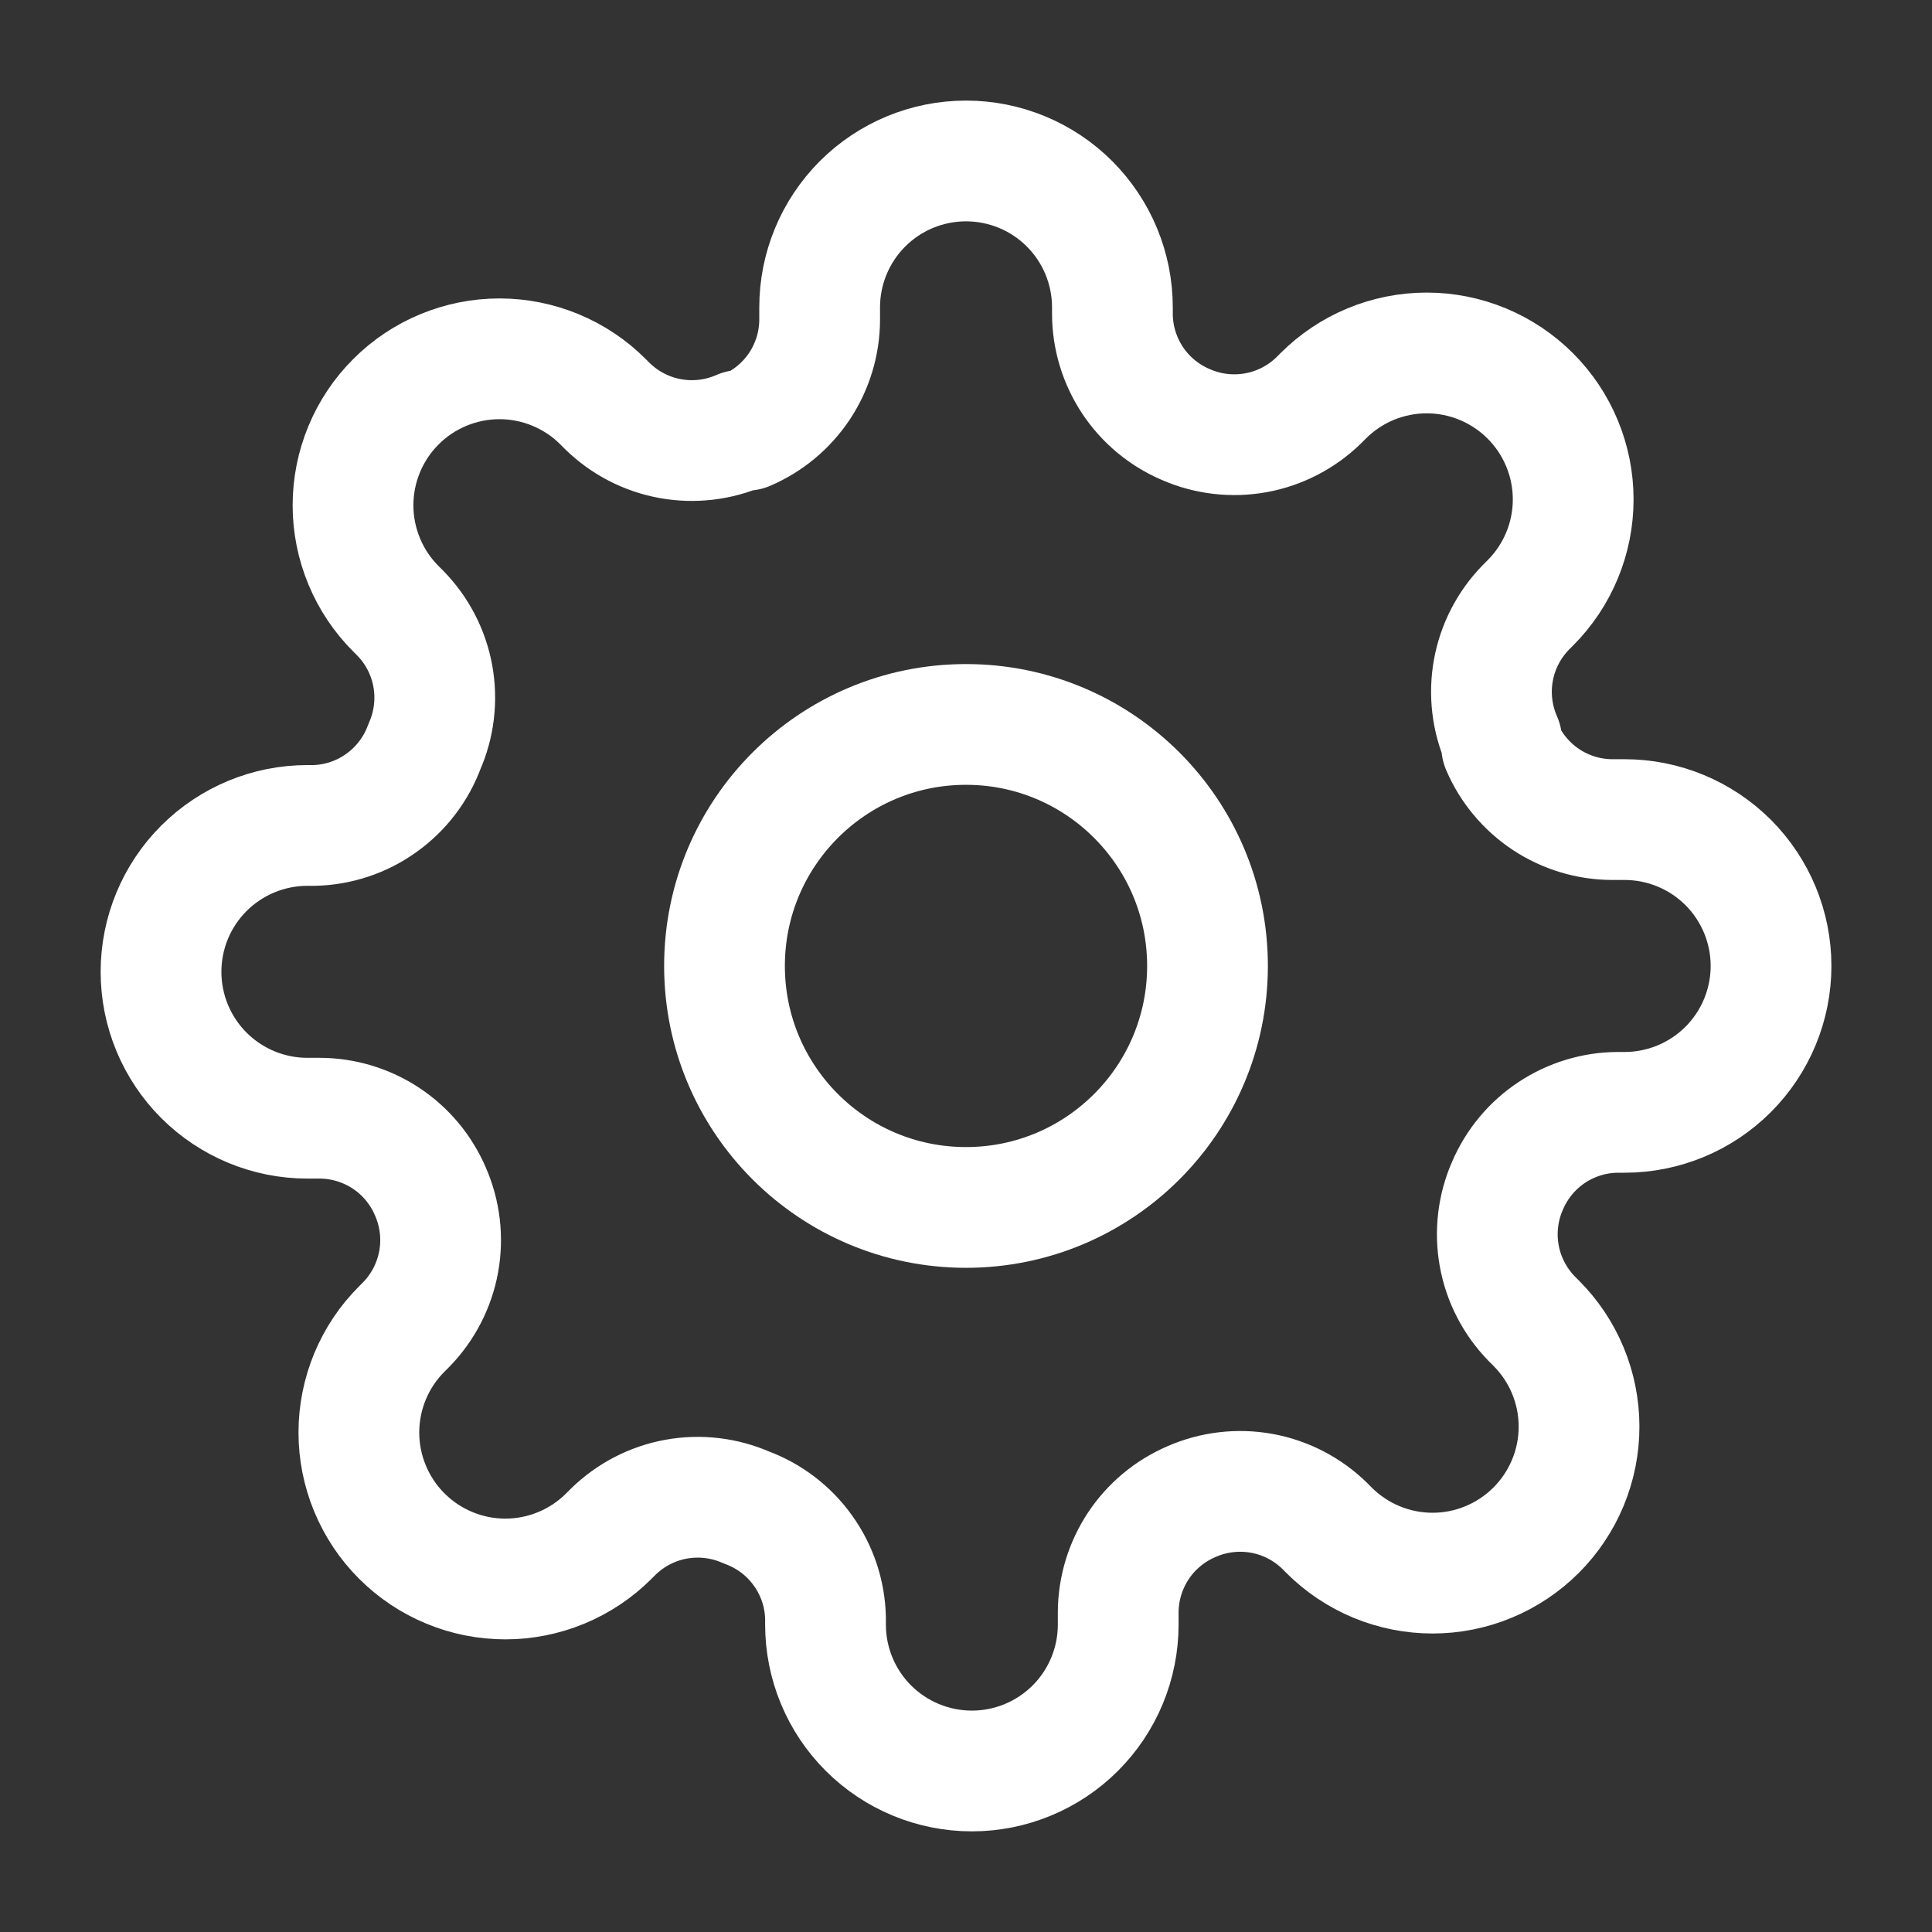
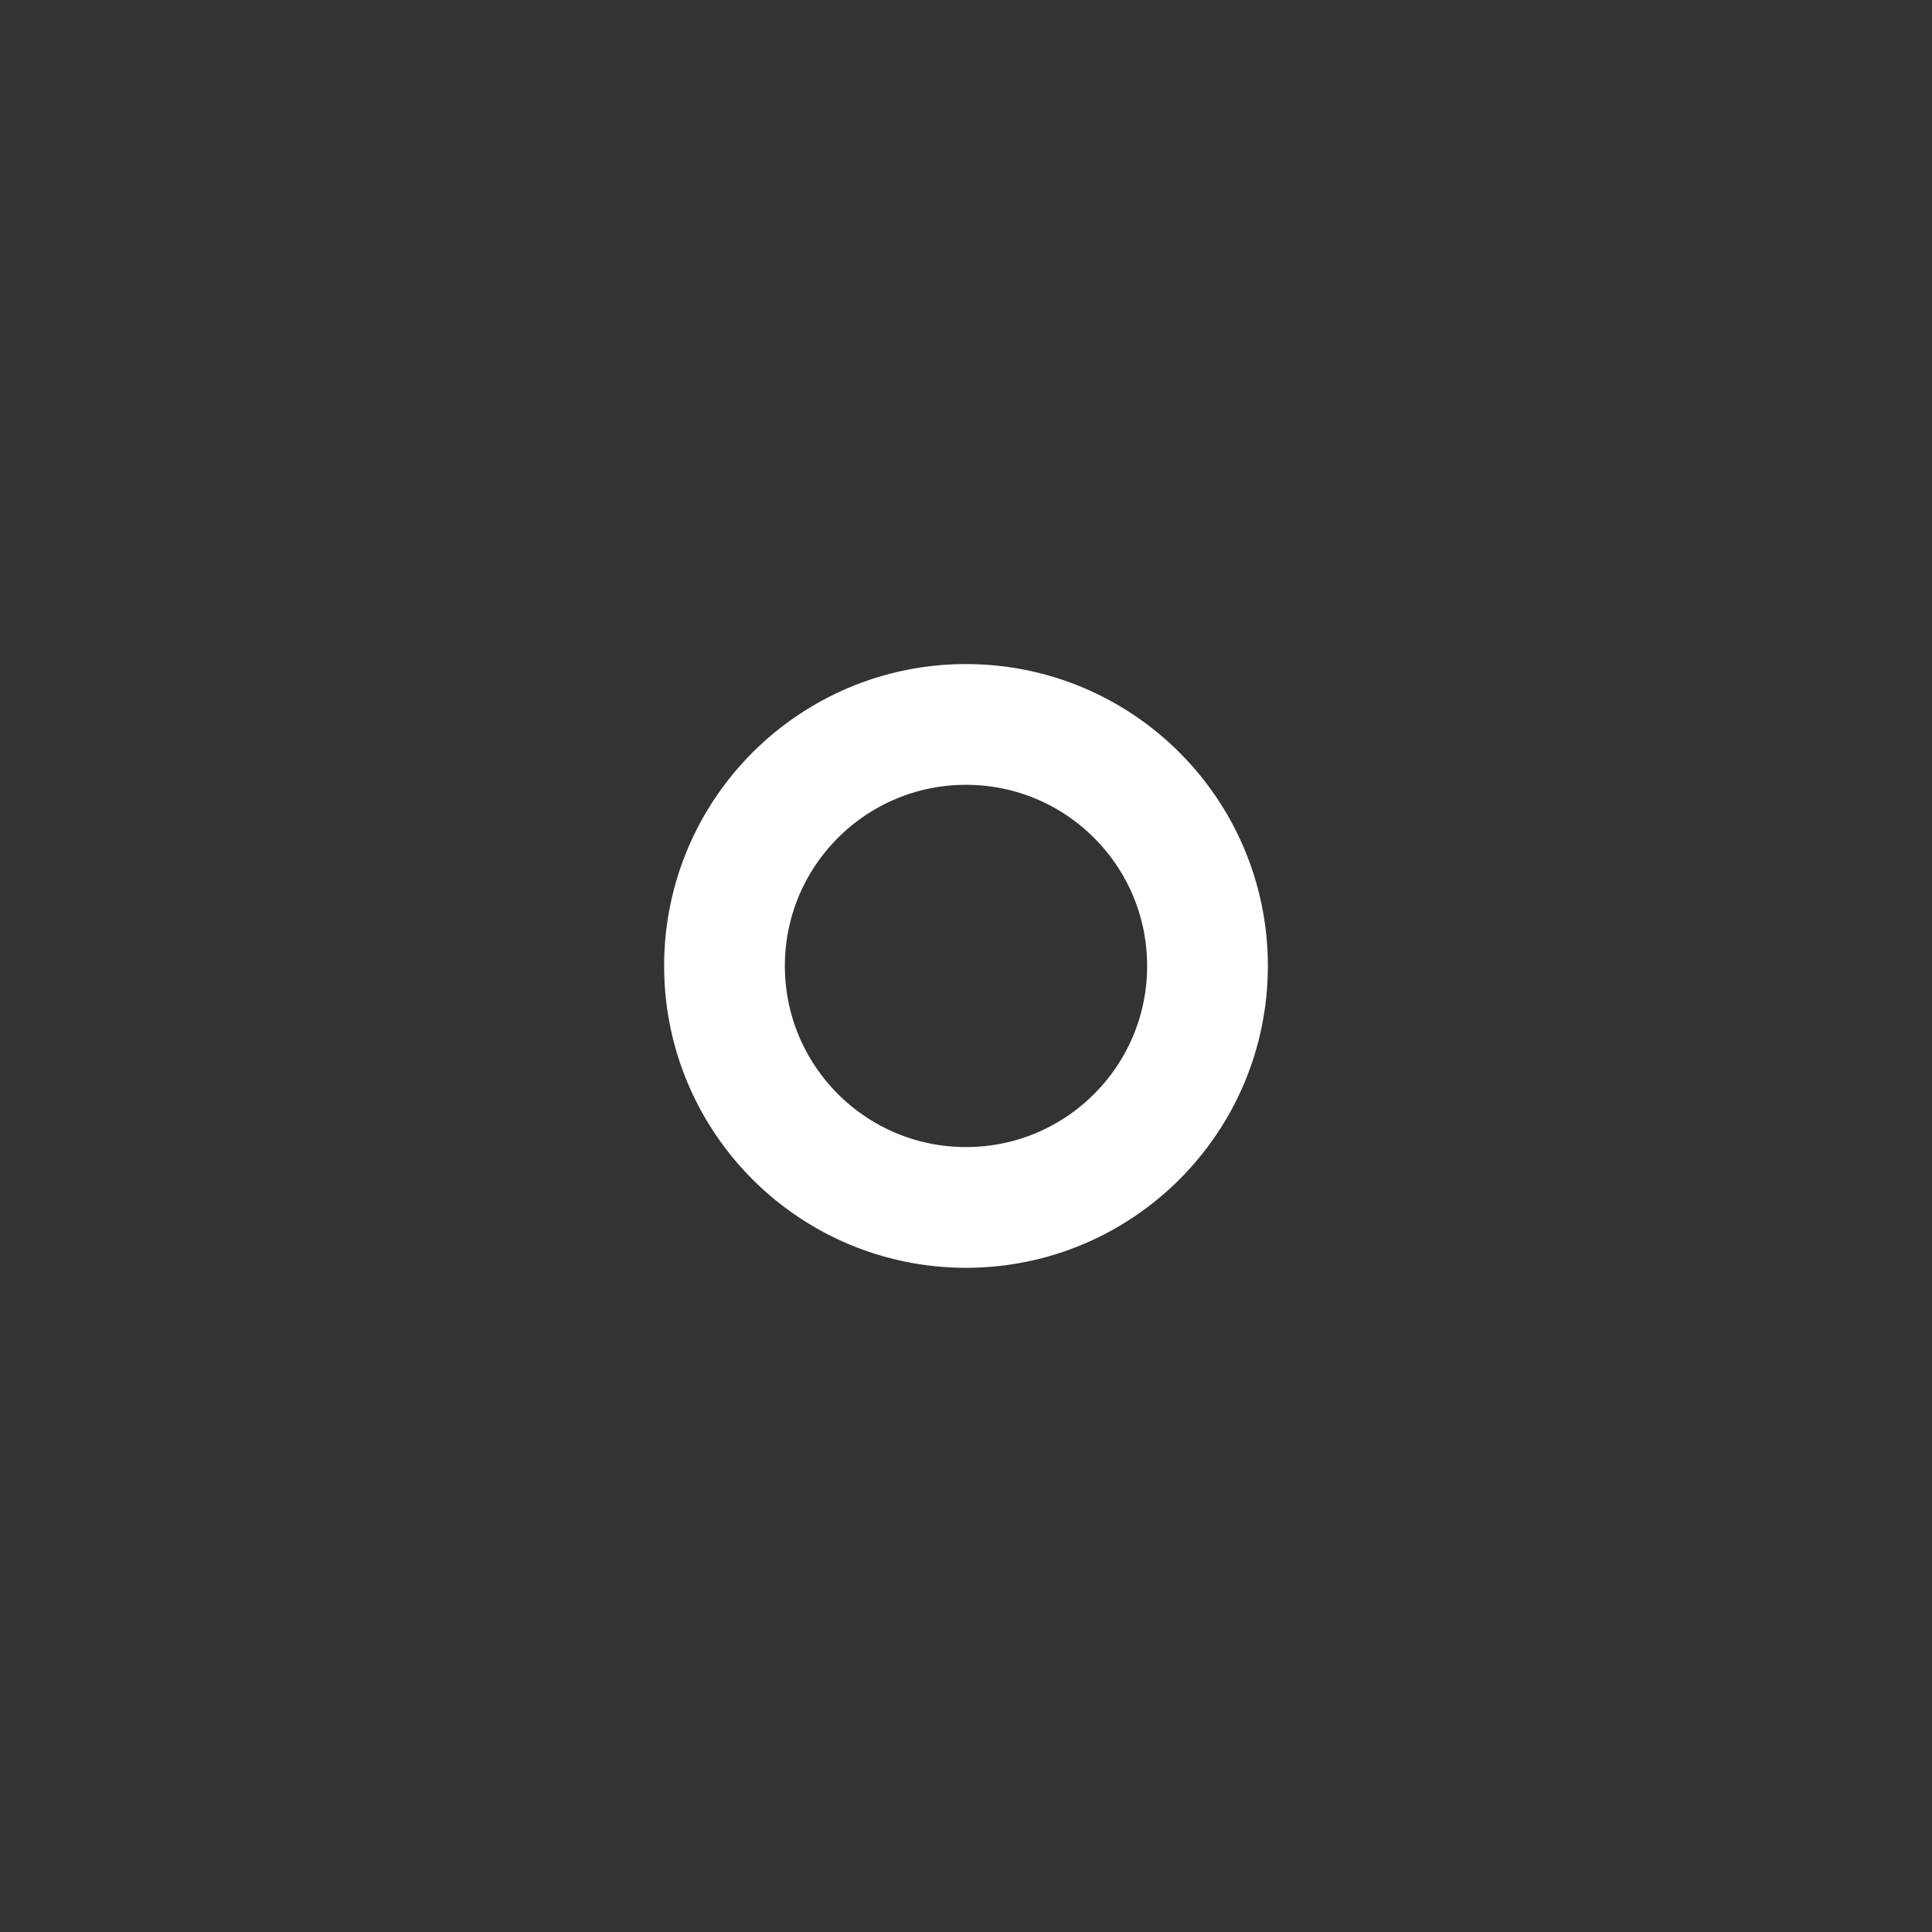
<svg xmlns="http://www.w3.org/2000/svg" width="32" height="32" viewBox="0 0 32 32" fill="none">
  <rect x="0" y="0" width="32" height="32" fill="#333333" stroke="none" />
-   <path d="M16 19.999C18.209 19.999 20 18.209 20 15.999C20 13.79 18.209 11.999 16 11.999C13.791 11.999 12 13.79 12 15.999C12 18.209 13.791 19.999 16 19.999Z" stroke="white" stroke-width="2" stroke-linecap="round" stroke-linejoin="round" />
-   <path d="M24.97 19.636C24.809 20.001 24.761 20.407 24.832 20.8C24.903 21.193 25.091 21.556 25.37 21.842L25.443 21.915C25.668 22.14 25.847 22.407 25.969 22.701C26.091 22.996 26.154 23.311 26.154 23.63C26.154 23.948 26.091 24.264 25.969 24.558C25.847 24.852 25.668 25.12 25.443 25.345C25.218 25.57 24.95 25.749 24.656 25.871C24.362 25.993 24.046 26.056 23.728 26.056C23.409 26.056 23.094 25.993 22.799 25.871C22.505 25.749 22.238 25.57 22.012 25.345L21.94 25.272C21.654 24.993 21.291 24.805 20.898 24.734C20.505 24.663 20.099 24.711 19.734 24.872C19.375 25.026 19.069 25.281 18.854 25.606C18.639 25.931 18.523 26.312 18.521 26.702V26.908C18.521 27.551 18.266 28.168 17.811 28.623C17.357 29.077 16.74 29.333 16.097 29.333C15.454 29.333 14.838 29.077 14.383 28.623C13.928 28.168 13.673 27.551 13.673 26.908V26.799C13.664 26.398 13.534 26.009 13.3 25.683C13.067 25.356 12.741 25.108 12.364 24.969C11.998 24.808 11.593 24.76 11.2 24.831C10.806 24.902 10.444 25.09 10.158 25.369L10.085 25.442C9.86 25.667 9.593 25.846 9.298 25.968C9.004 26.09 8.689 26.153 8.37 26.153C8.051 26.153 7.736 26.09 7.442 25.968C7.147 25.846 6.88 25.667 6.655 25.442C6.429 25.217 6.251 24.949 6.129 24.655C6.007 24.361 5.944 24.045 5.944 23.727C5.944 23.408 6.007 23.093 6.129 22.798C6.251 22.504 6.429 22.237 6.655 22.012L6.728 21.939C7.007 21.653 7.194 21.29 7.266 20.897C7.337 20.504 7.289 20.098 7.128 19.733C6.974 19.374 6.719 19.068 6.394 18.853C6.068 18.638 5.687 18.522 5.297 18.521H5.091C4.448 18.521 3.832 18.265 3.377 17.811C2.922 17.356 2.667 16.739 2.667 16.096C2.667 15.453 2.922 14.837 3.377 14.382C3.832 13.928 4.448 13.672 5.091 13.672H5.2C5.602 13.663 5.991 13.533 6.317 13.299C6.643 13.066 6.892 12.74 7.031 12.363C7.192 11.997 7.24 11.592 7.169 11.199C7.098 10.805 6.91 10.443 6.631 10.157L6.558 10.084C6.332 9.859 6.154 9.592 6.032 9.297C5.91 9.003 5.847 8.688 5.847 8.369C5.847 8.05 5.91 7.735 6.032 7.441C6.154 7.146 6.332 6.879 6.558 6.654C6.783 6.428 7.05 6.25 7.345 6.128C7.639 6.006 7.954 5.943 8.273 5.943C8.592 5.943 8.907 6.006 9.201 6.128C9.496 6.25 9.763 6.428 9.988 6.654L10.061 6.727C10.347 7.006 10.709 7.194 11.103 7.265C11.496 7.336 11.901 7.288 12.267 7.127H12.364C12.723 6.973 13.028 6.718 13.244 6.393C13.459 6.067 13.575 5.686 13.576 5.296V5.09C13.576 4.447 13.832 3.831 14.286 3.376C14.741 2.921 15.357 2.666 16 2.666C16.643 2.666 17.26 2.921 17.715 3.376C18.169 3.831 18.425 4.447 18.425 5.09V5.199C18.426 5.589 18.542 5.97 18.757 6.296C18.972 6.621 19.278 6.876 19.637 7.03C20.002 7.191 20.408 7.239 20.801 7.168C21.194 7.097 21.557 6.909 21.843 6.63L21.916 6.557C22.141 6.332 22.408 6.153 22.702 6.031C22.997 5.909 23.312 5.846 23.631 5.846C23.949 5.846 24.265 5.909 24.559 6.031C24.853 6.153 25.121 6.332 25.346 6.557C25.571 6.782 25.75 7.049 25.872 7.344C25.994 7.638 26.057 7.953 26.057 8.272C26.057 8.591 25.994 8.906 25.872 9.2C25.75 9.495 25.571 9.762 25.346 9.987L25.273 10.06C24.994 10.346 24.806 10.709 24.735 11.102C24.664 11.495 24.712 11.9 24.873 12.266V12.363C25.027 12.722 25.282 13.027 25.607 13.243C25.932 13.458 26.313 13.574 26.703 13.575H26.909C27.552 13.575 28.169 13.831 28.624 14.285C29.078 14.74 29.334 15.356 29.334 15.999C29.334 16.642 29.078 17.259 28.624 17.713C28.169 18.168 27.552 18.424 26.909 18.424H26.8C26.41 18.425 26.029 18.541 25.704 18.756C25.379 18.971 25.124 19.277 24.97 19.636Z" stroke="white" stroke-width="2" stroke-linecap="round" stroke-linejoin="round" />
+   <path d="M16 19.999C18.209 19.999 20 18.209 20 15.999C20 13.79 18.209 11.999 16 11.999C13.791 11.999 12 13.79 12 15.999C12 18.209 13.791 19.999 16 19.999" stroke="white" stroke-width="2" stroke-linecap="round" stroke-linejoin="round" />
</svg>